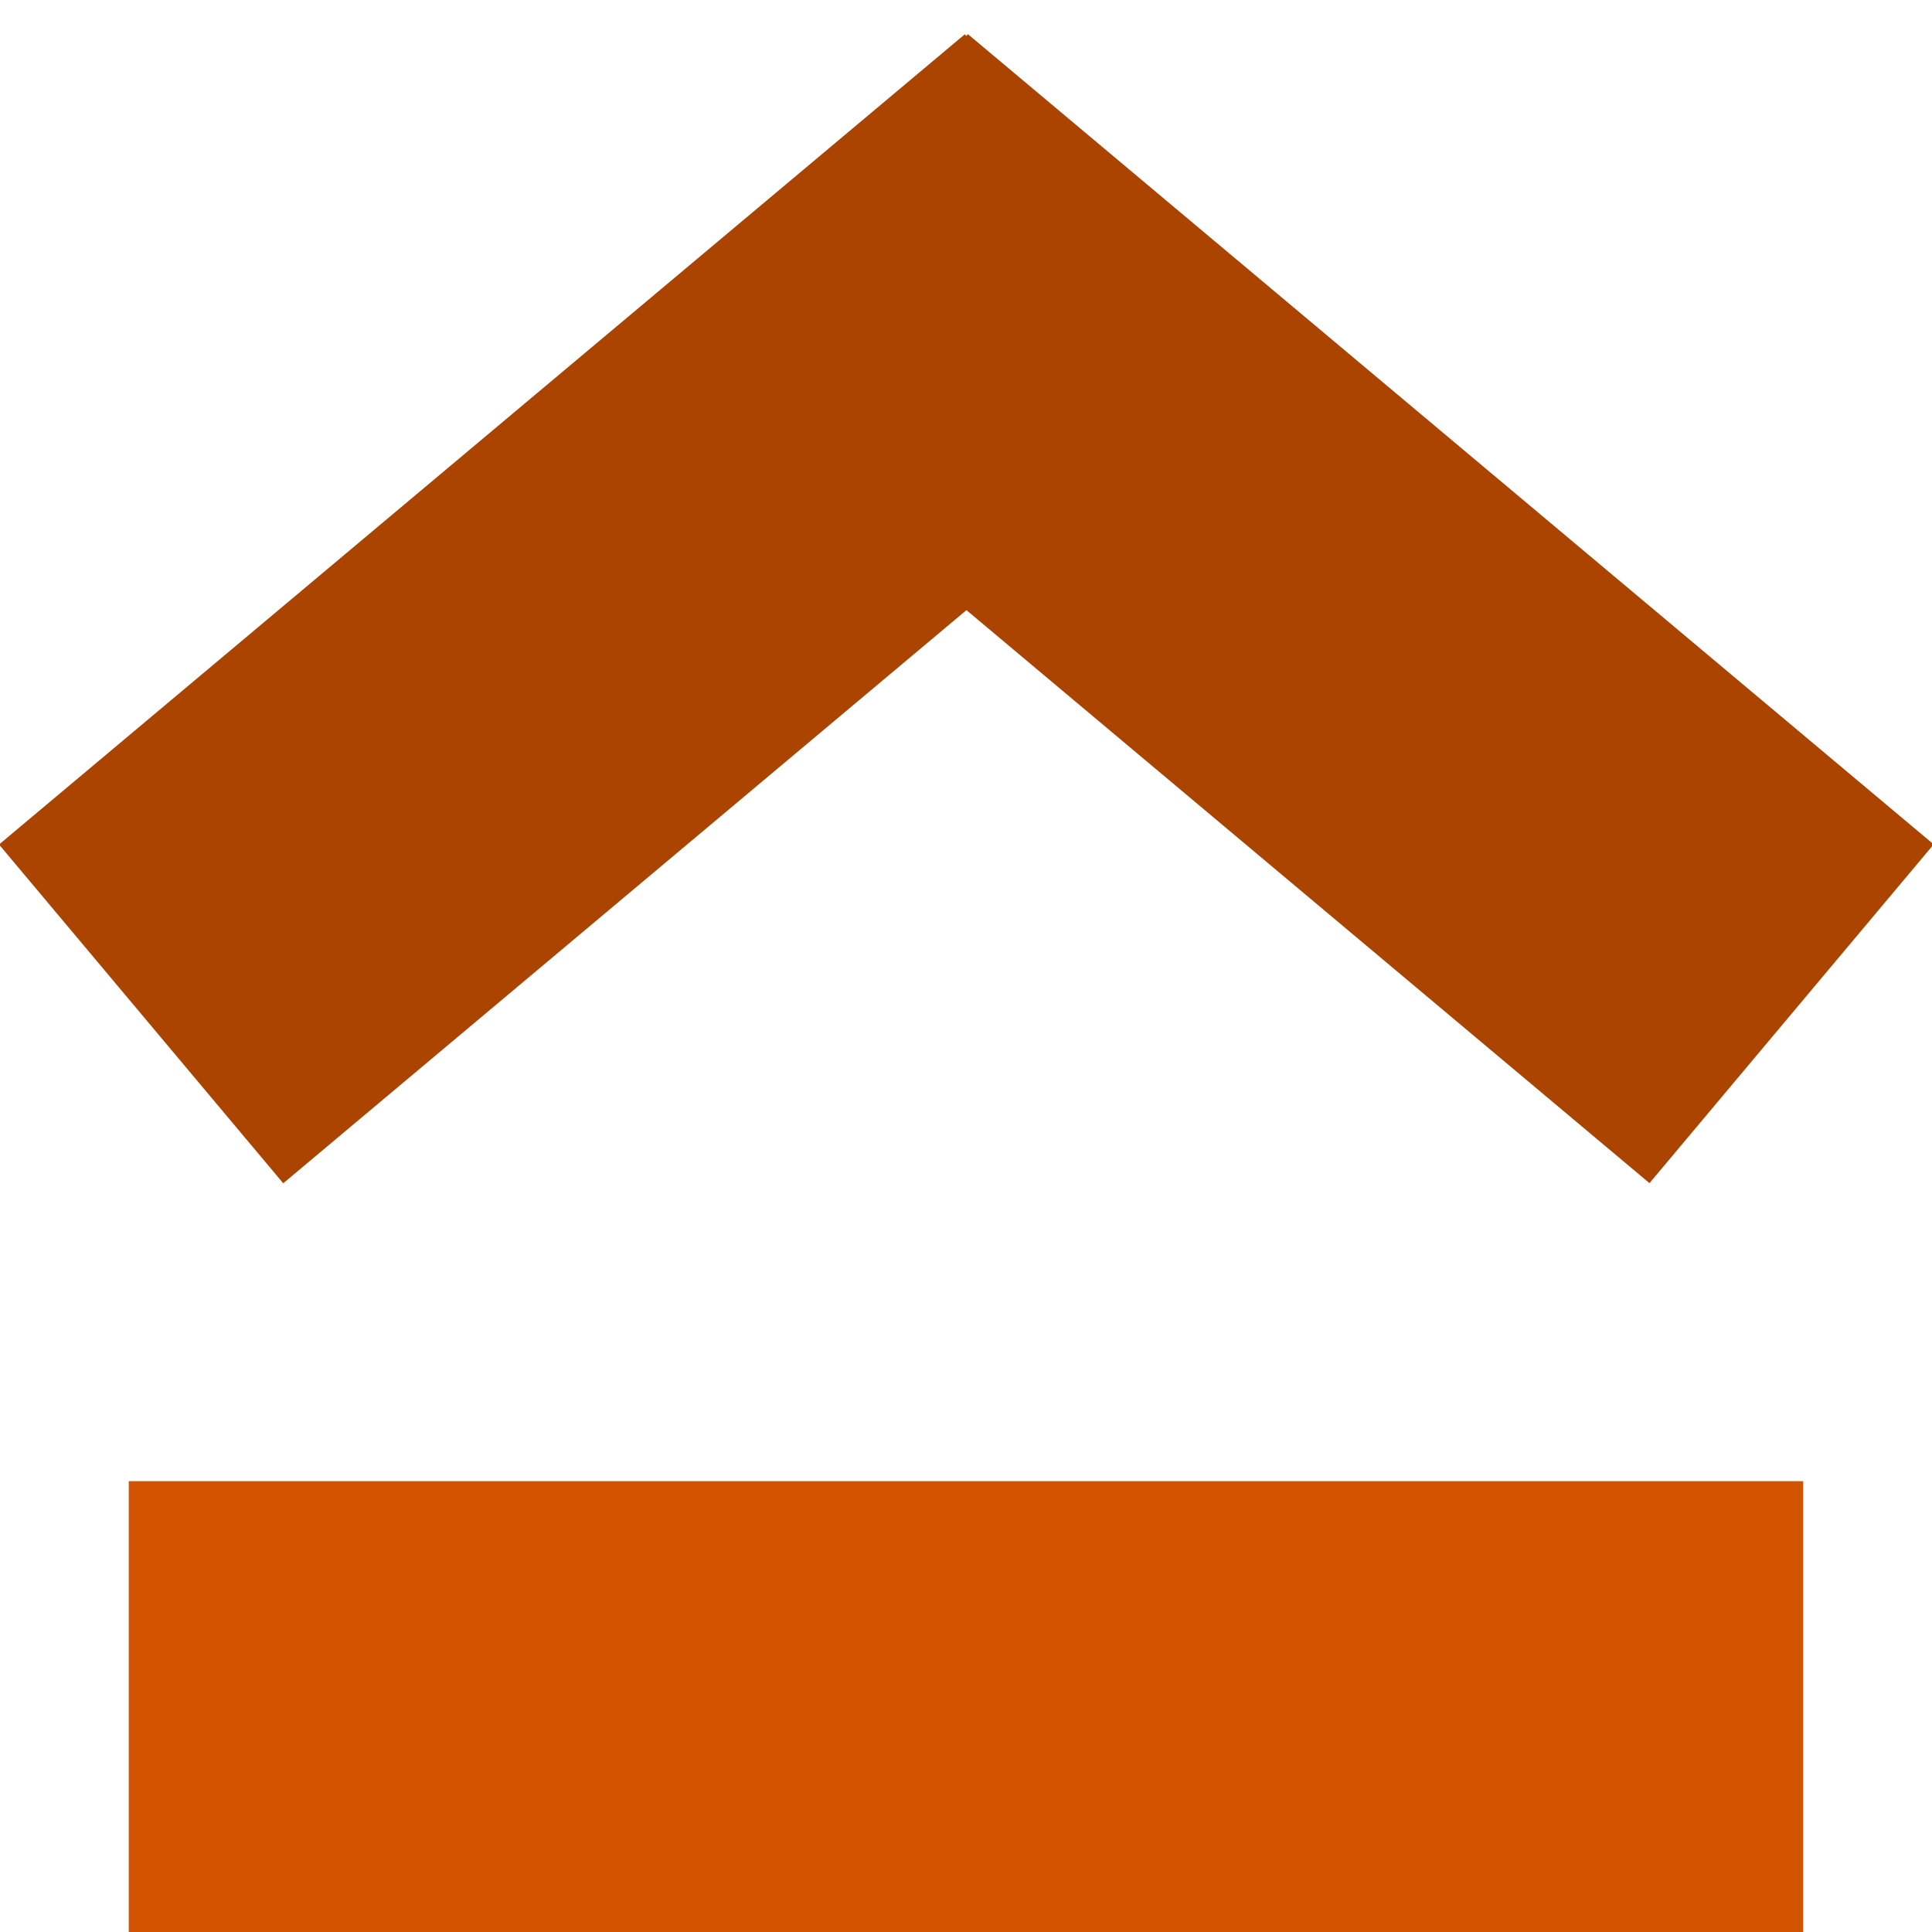
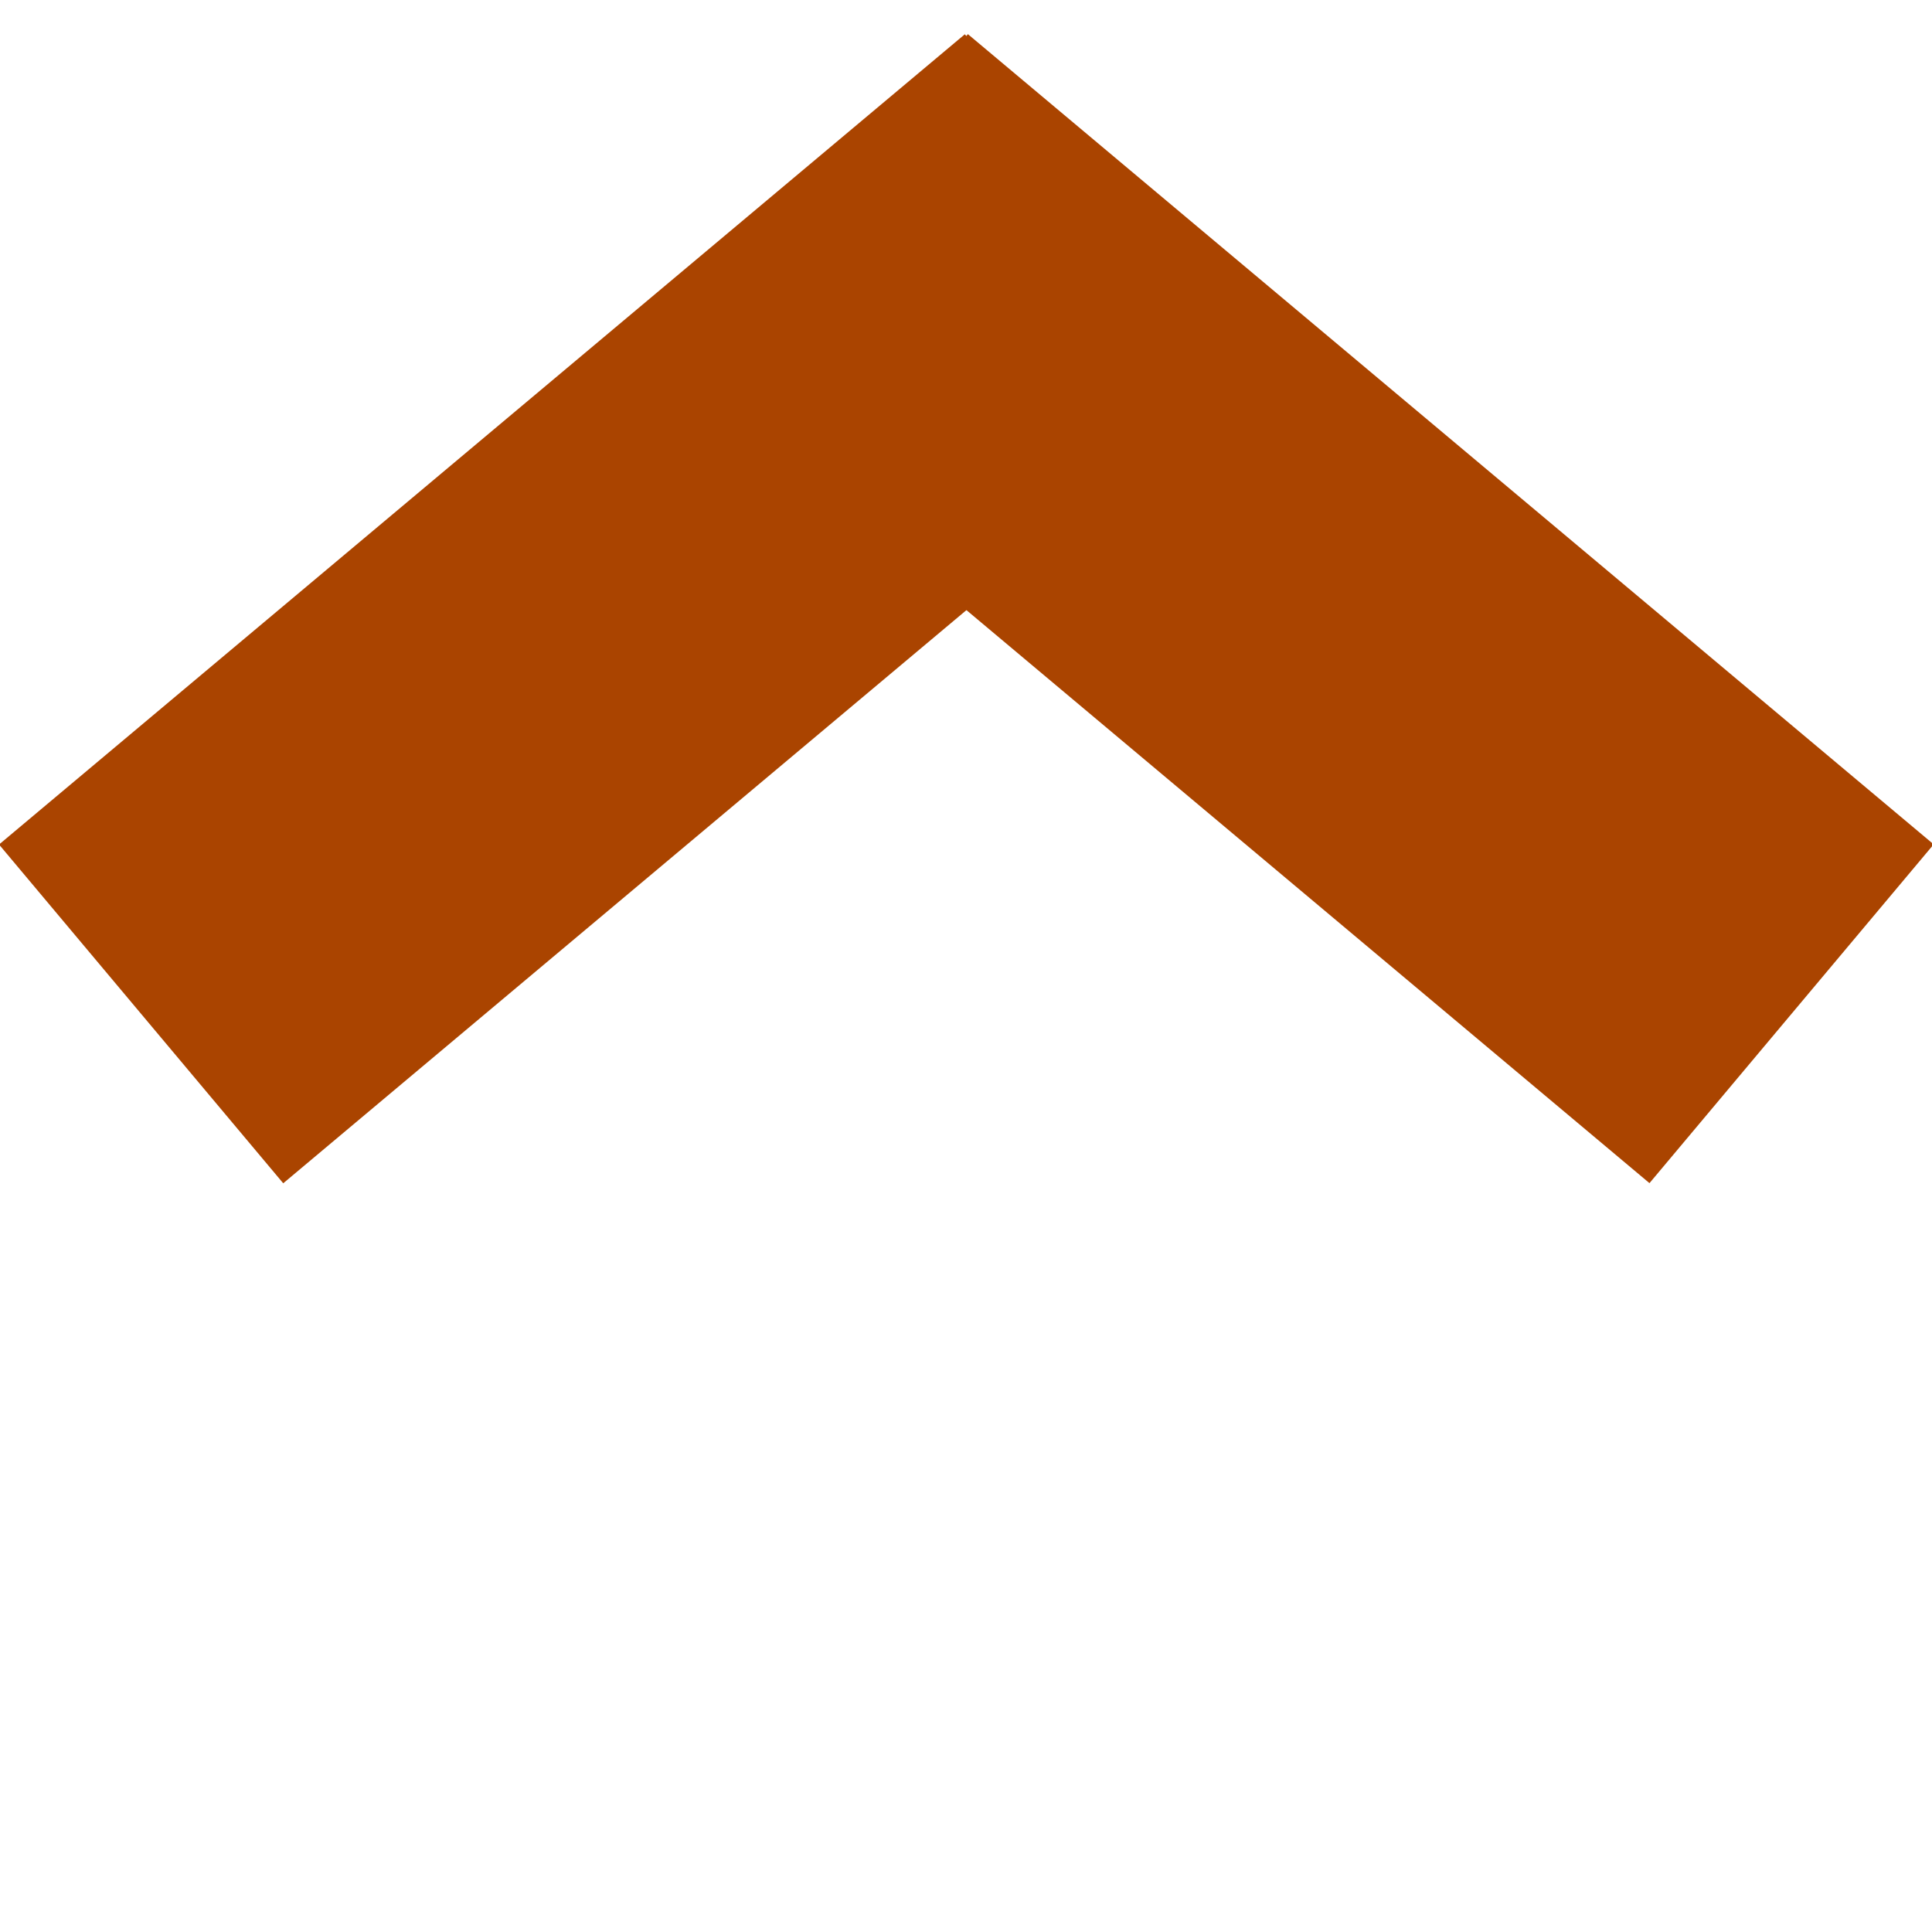
<svg xmlns="http://www.w3.org/2000/svg" xmlns:xlink="http://www.w3.org/1999/xlink" id="svg2" viewBox="0 0 20 20" height="3" width="3" version="1.1">
  <g id="g3361-3" transform="matrix(1.456 0 0 1.456 -1.886 -1507.2)">
    <rect id="rect3416-6" ry="0" transform="rotate(-39.994)" height="3.144" width="8.963" y="798.48" x="-668.18" fill="#a40" />
    <use id="use4219" xlink:href="#rect3416-6" transform="matrix(-1 0 0 1 16.332 -.001)" height="100%" width="100%" y="0" x="0" fill="#aa4400" />
  </g>
-   <rect id="rect4235" height="4.667" width="17.333" y="15.333" x="1.333" fill="#d25400" />
</svg>